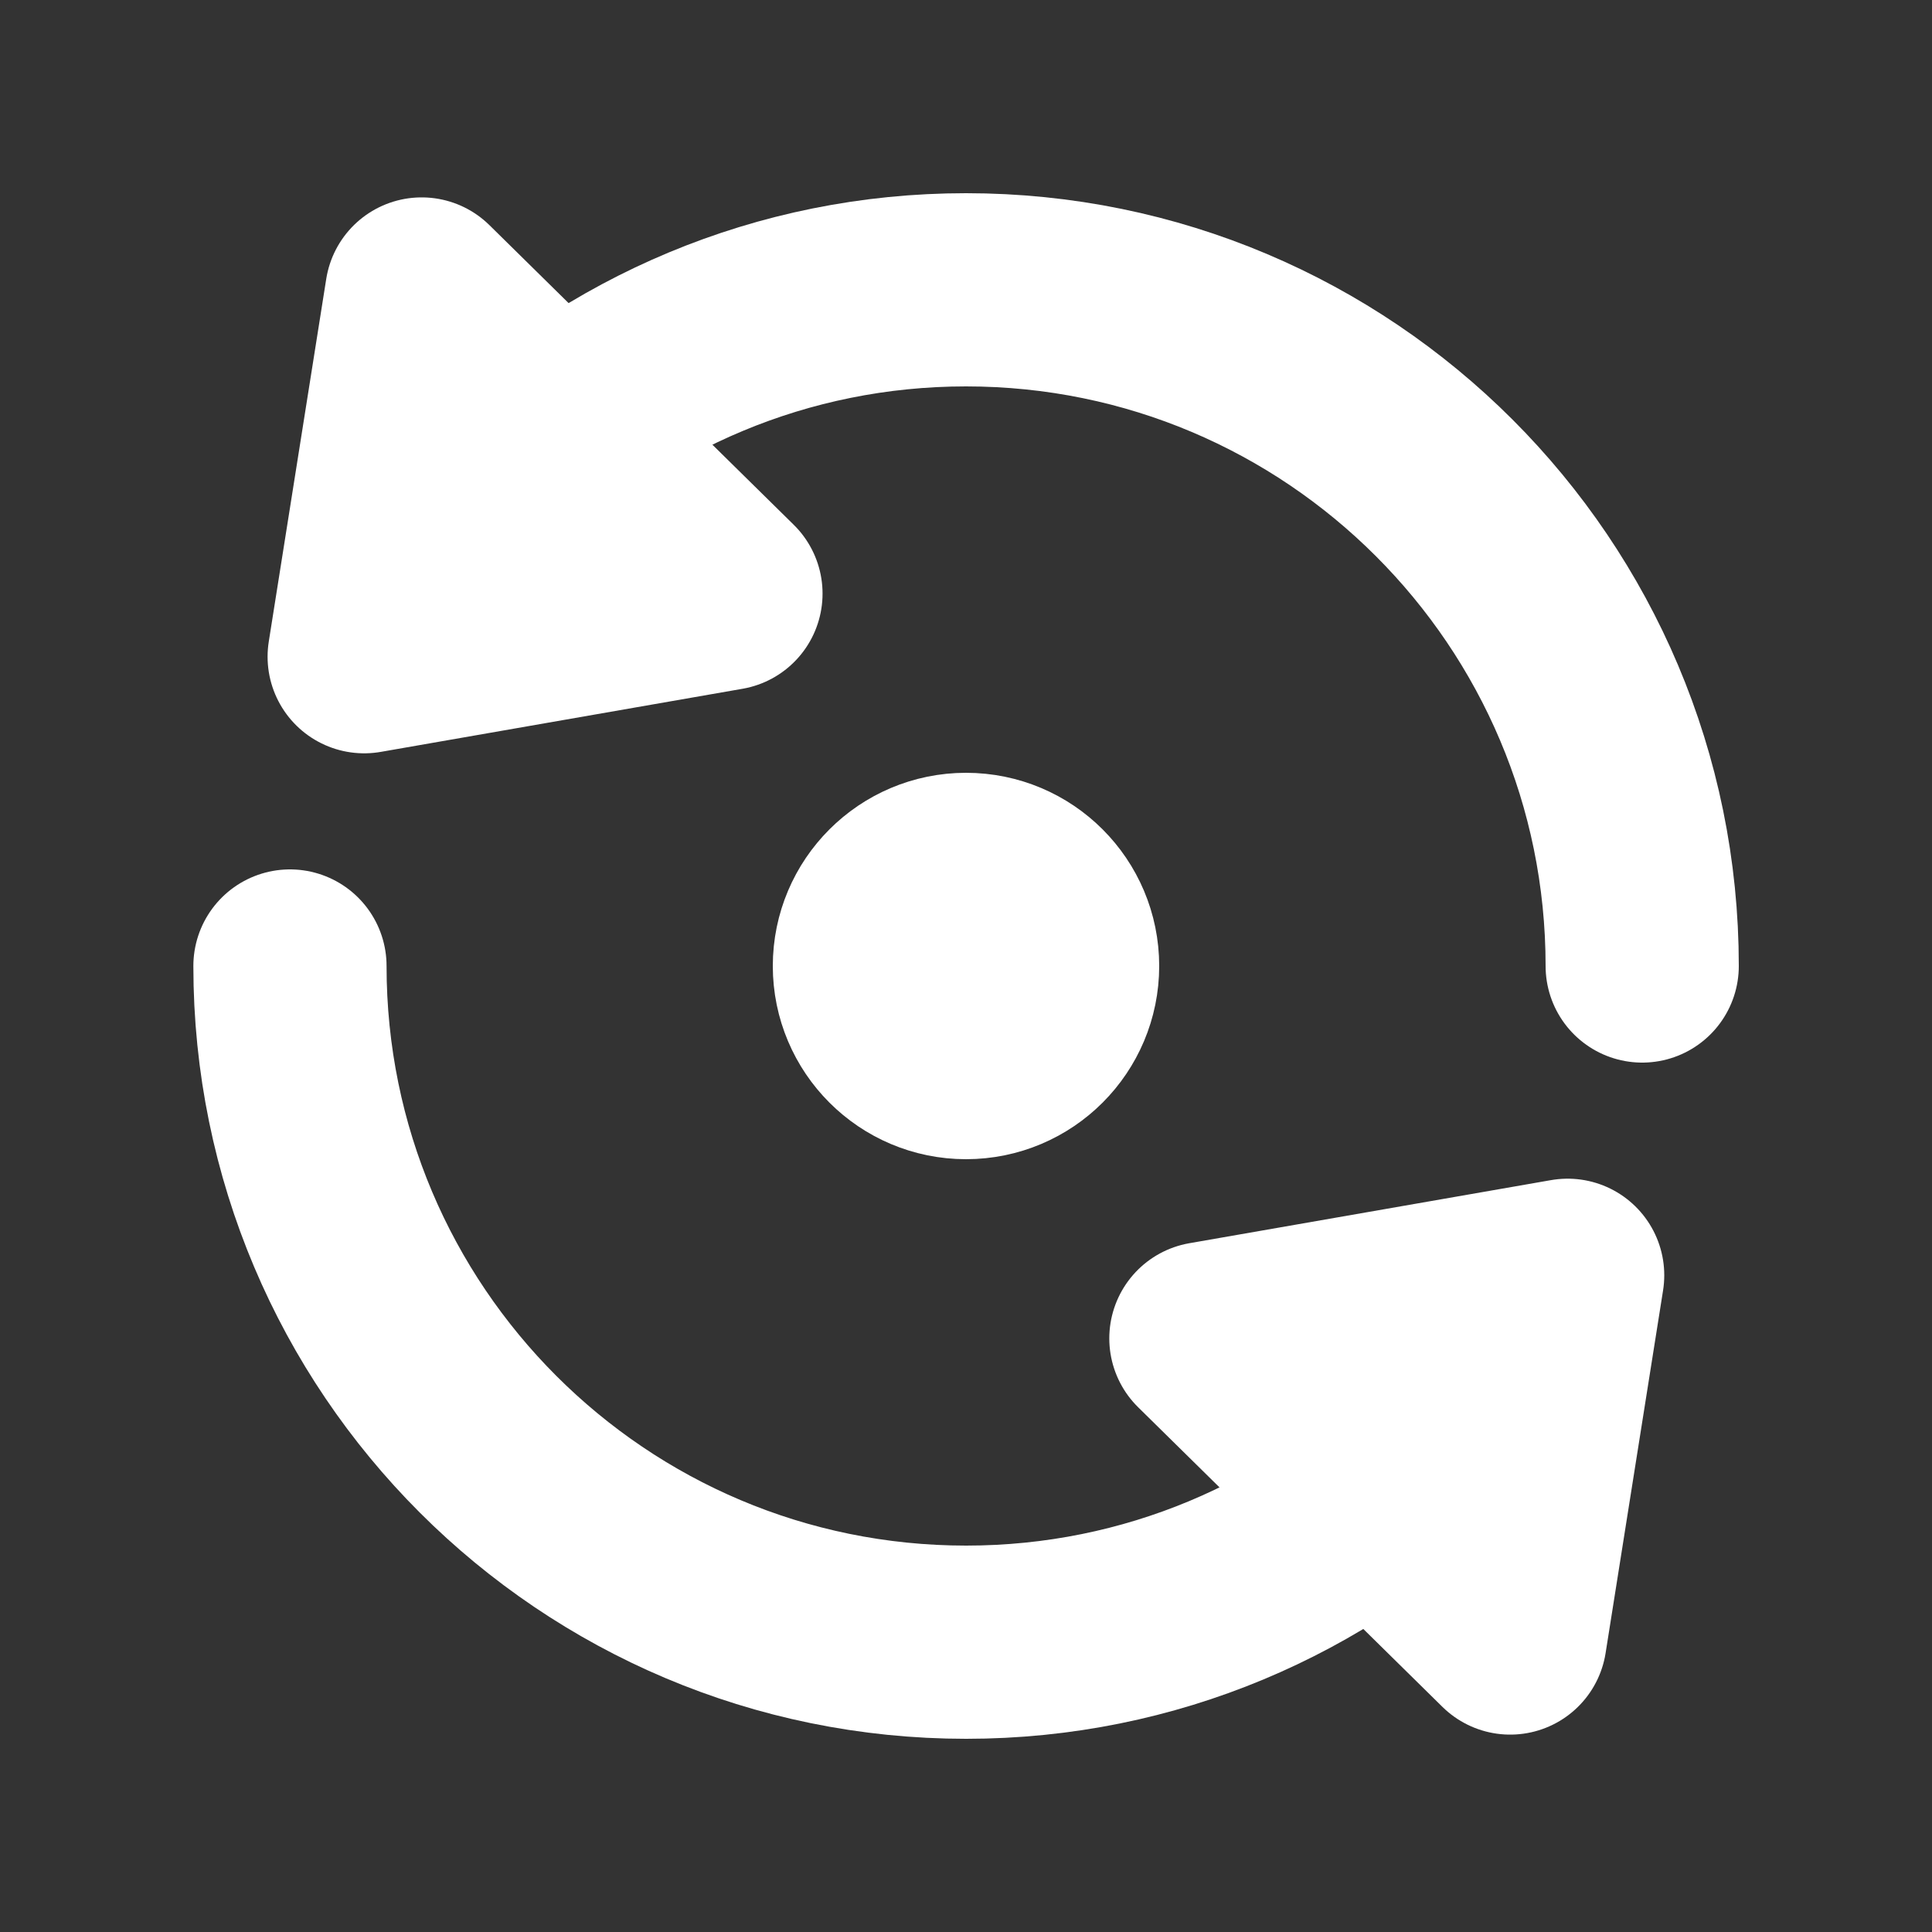
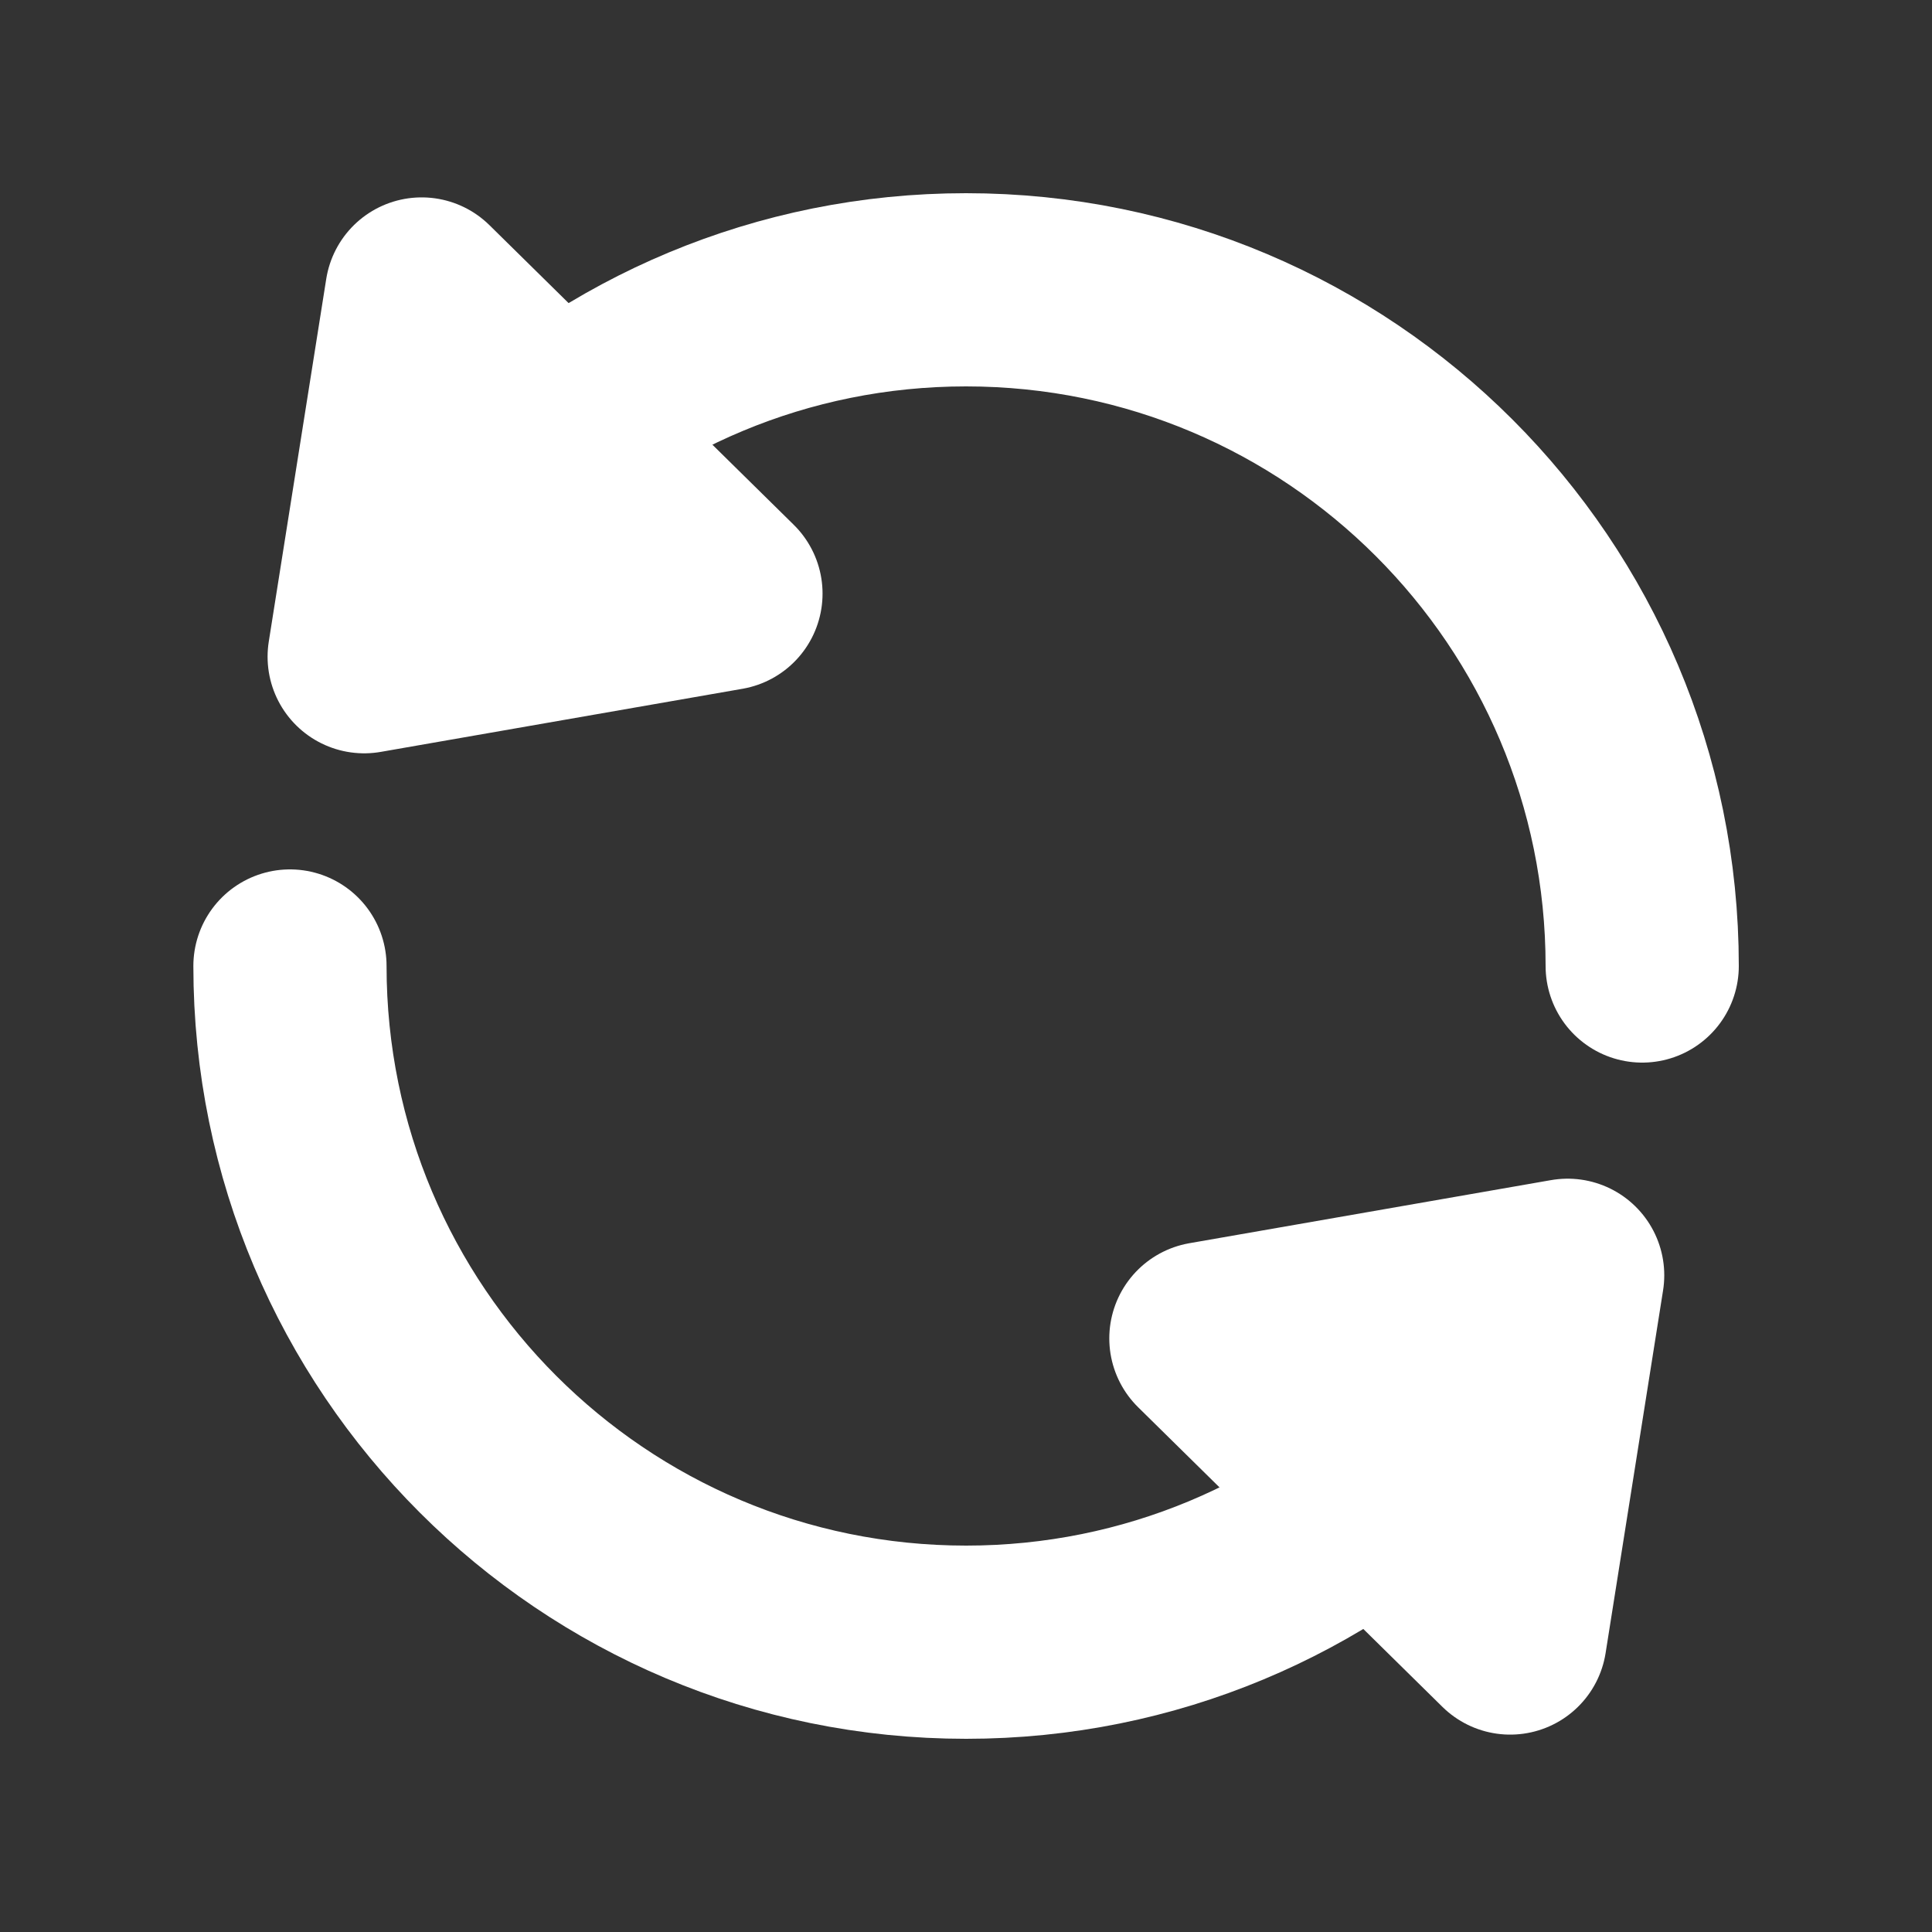
<svg xmlns="http://www.w3.org/2000/svg" width="12" height="12" viewBox="0 0 12 12" fill="none">
  <rect x="0" y="0" width="12" height="12" fill="#333333" stroke="none" />
  <path d="M2.619 1.826L2.262 4.079L4.509 3.687L2.619 1.826Z" fill="white" stroke="white" stroke-width="1.2" stroke-linecap="round" stroke-linejoin="round" />
  <path d="M3.061 3C3.818 2.258 4.856 1.8 6 1.8C8.32 1.8 10.2 3.68 10.2 6" stroke="white" stroke-width="1.2" stroke-linecap="round" stroke-linejoin="round" />
  <path d="M9.38 10.174L9.737 7.921L7.49 8.313L9.38 10.174Z" fill="white" stroke="white" stroke-width="1.2" stroke-linecap="round" stroke-linejoin="round" />
  <path d="M8.94 9C8.182 9.742 7.145 10.2 6.001 10.2C3.681 10.2 1.801 8.32 1.801 6" stroke="white" stroke-width="1.2" stroke-linecap="round" stroke-linejoin="round" />
-   <path d="M6 6.6C6.332 6.6 6.6 6.331 6.6 6C6.6 5.669 6.332 5.4 6 5.4C5.669 5.4 5.4 5.669 5.4 6C5.4 6.331 5.669 6.6 6 6.6Z" fill="white" stroke="white" stroke-width="1.2" stroke-linecap="round" stroke-linejoin="round" />
</svg>